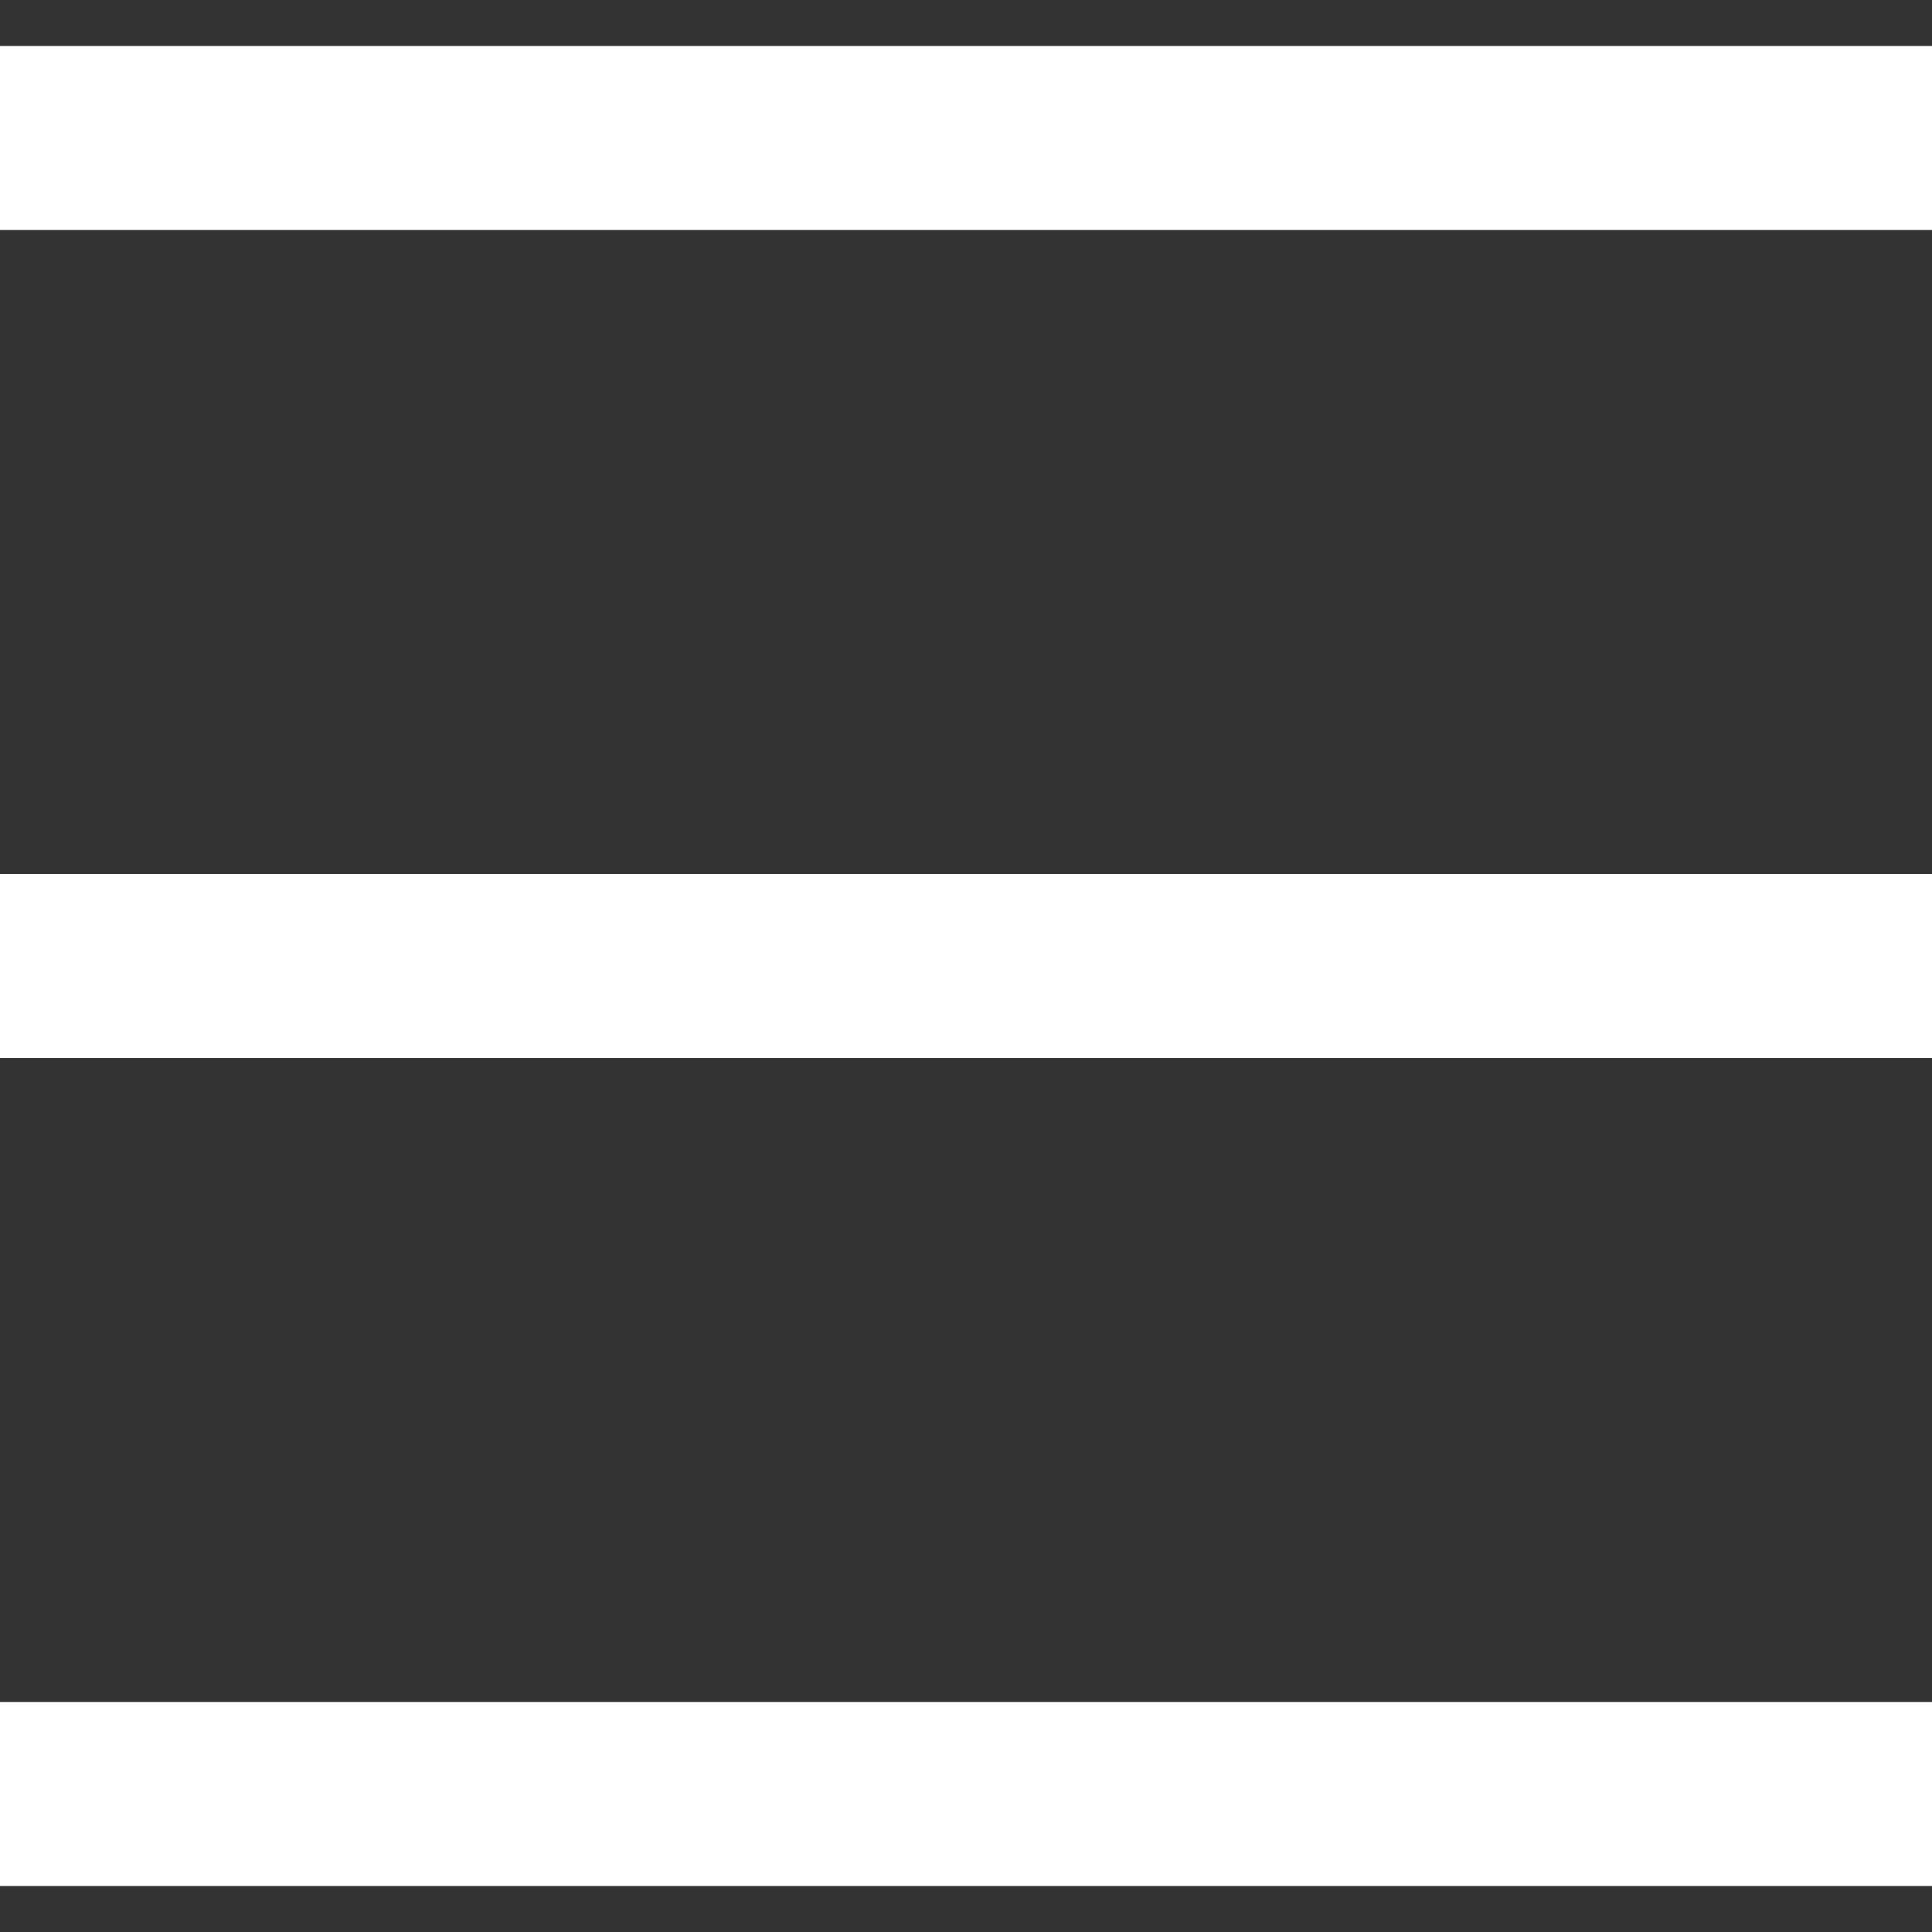
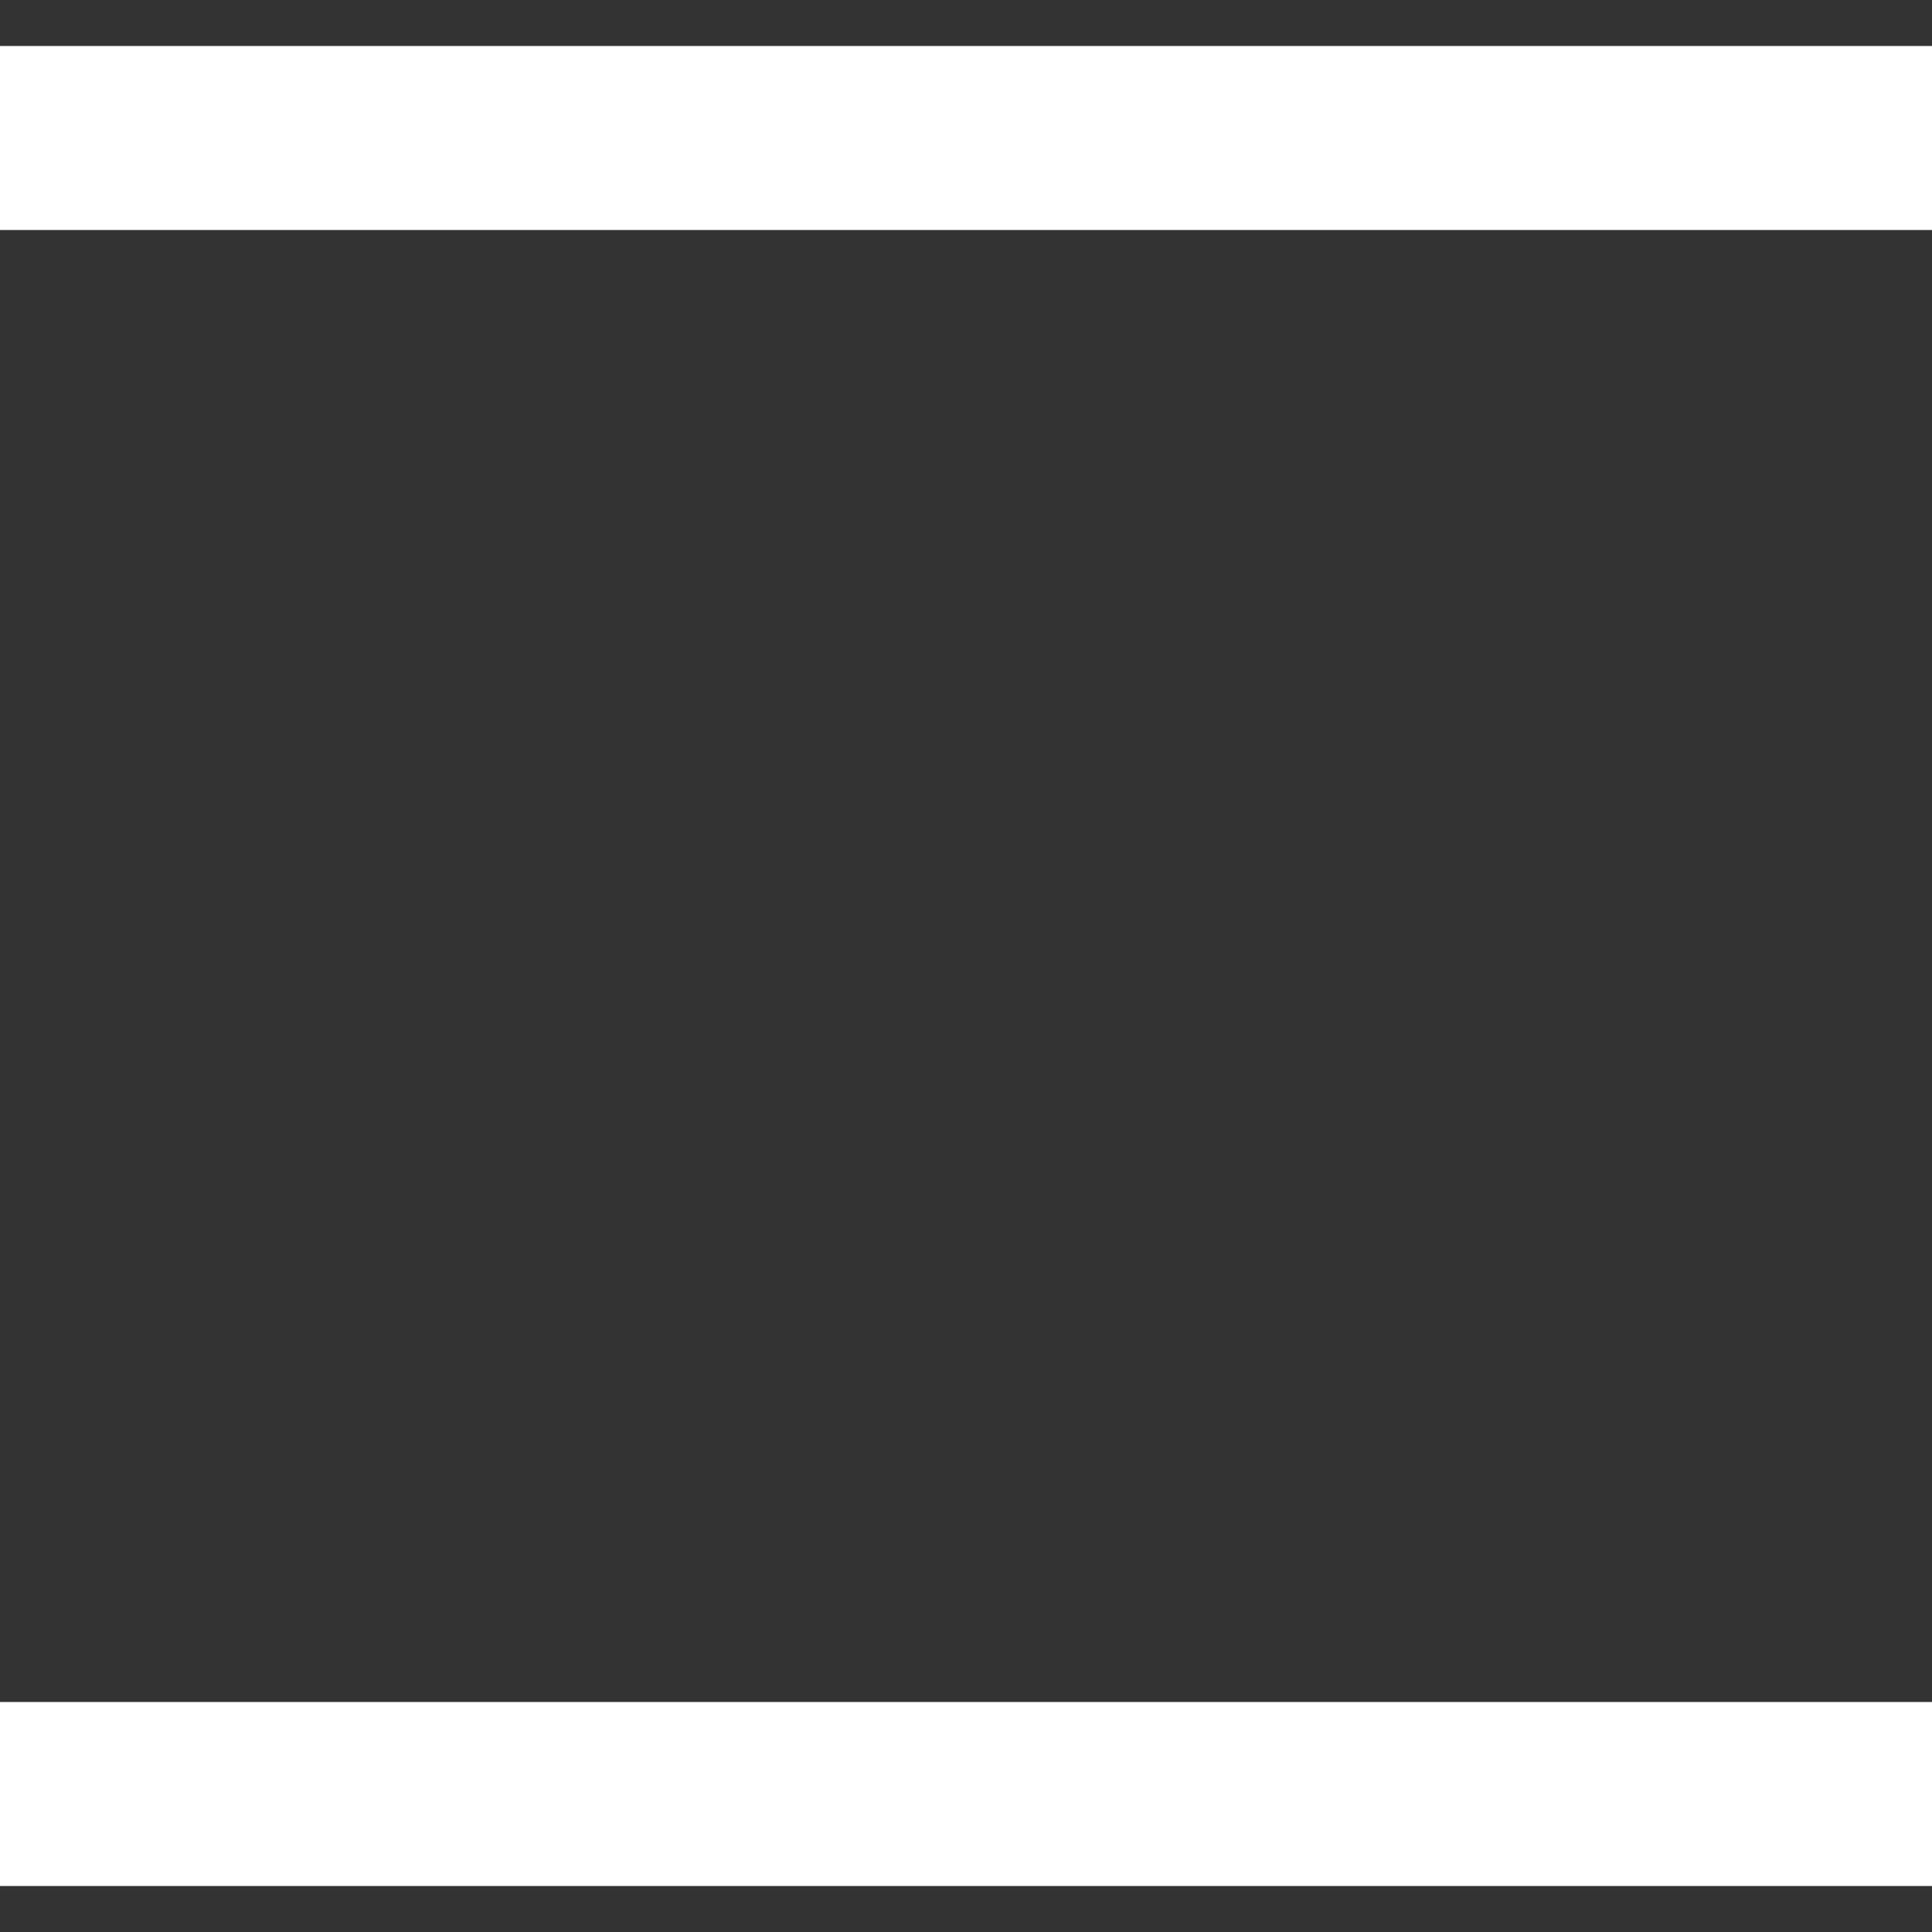
<svg xmlns="http://www.w3.org/2000/svg" width="21" height="21" viewBox="0 0 21 21" fill="none">
  <rect x="0" y="0" width="21" height="21" fill="#333333" stroke="none" />
  <line y1="1.5" x2="21" y2="1.5" stroke="white" stroke-width="2" />
-   <line y1="10.5" x2="21" y2="10.5" stroke="white" stroke-width="2" />
  <line y1="19.5" x2="21" y2="19.5" stroke="white" stroke-width="2" />
</svg>